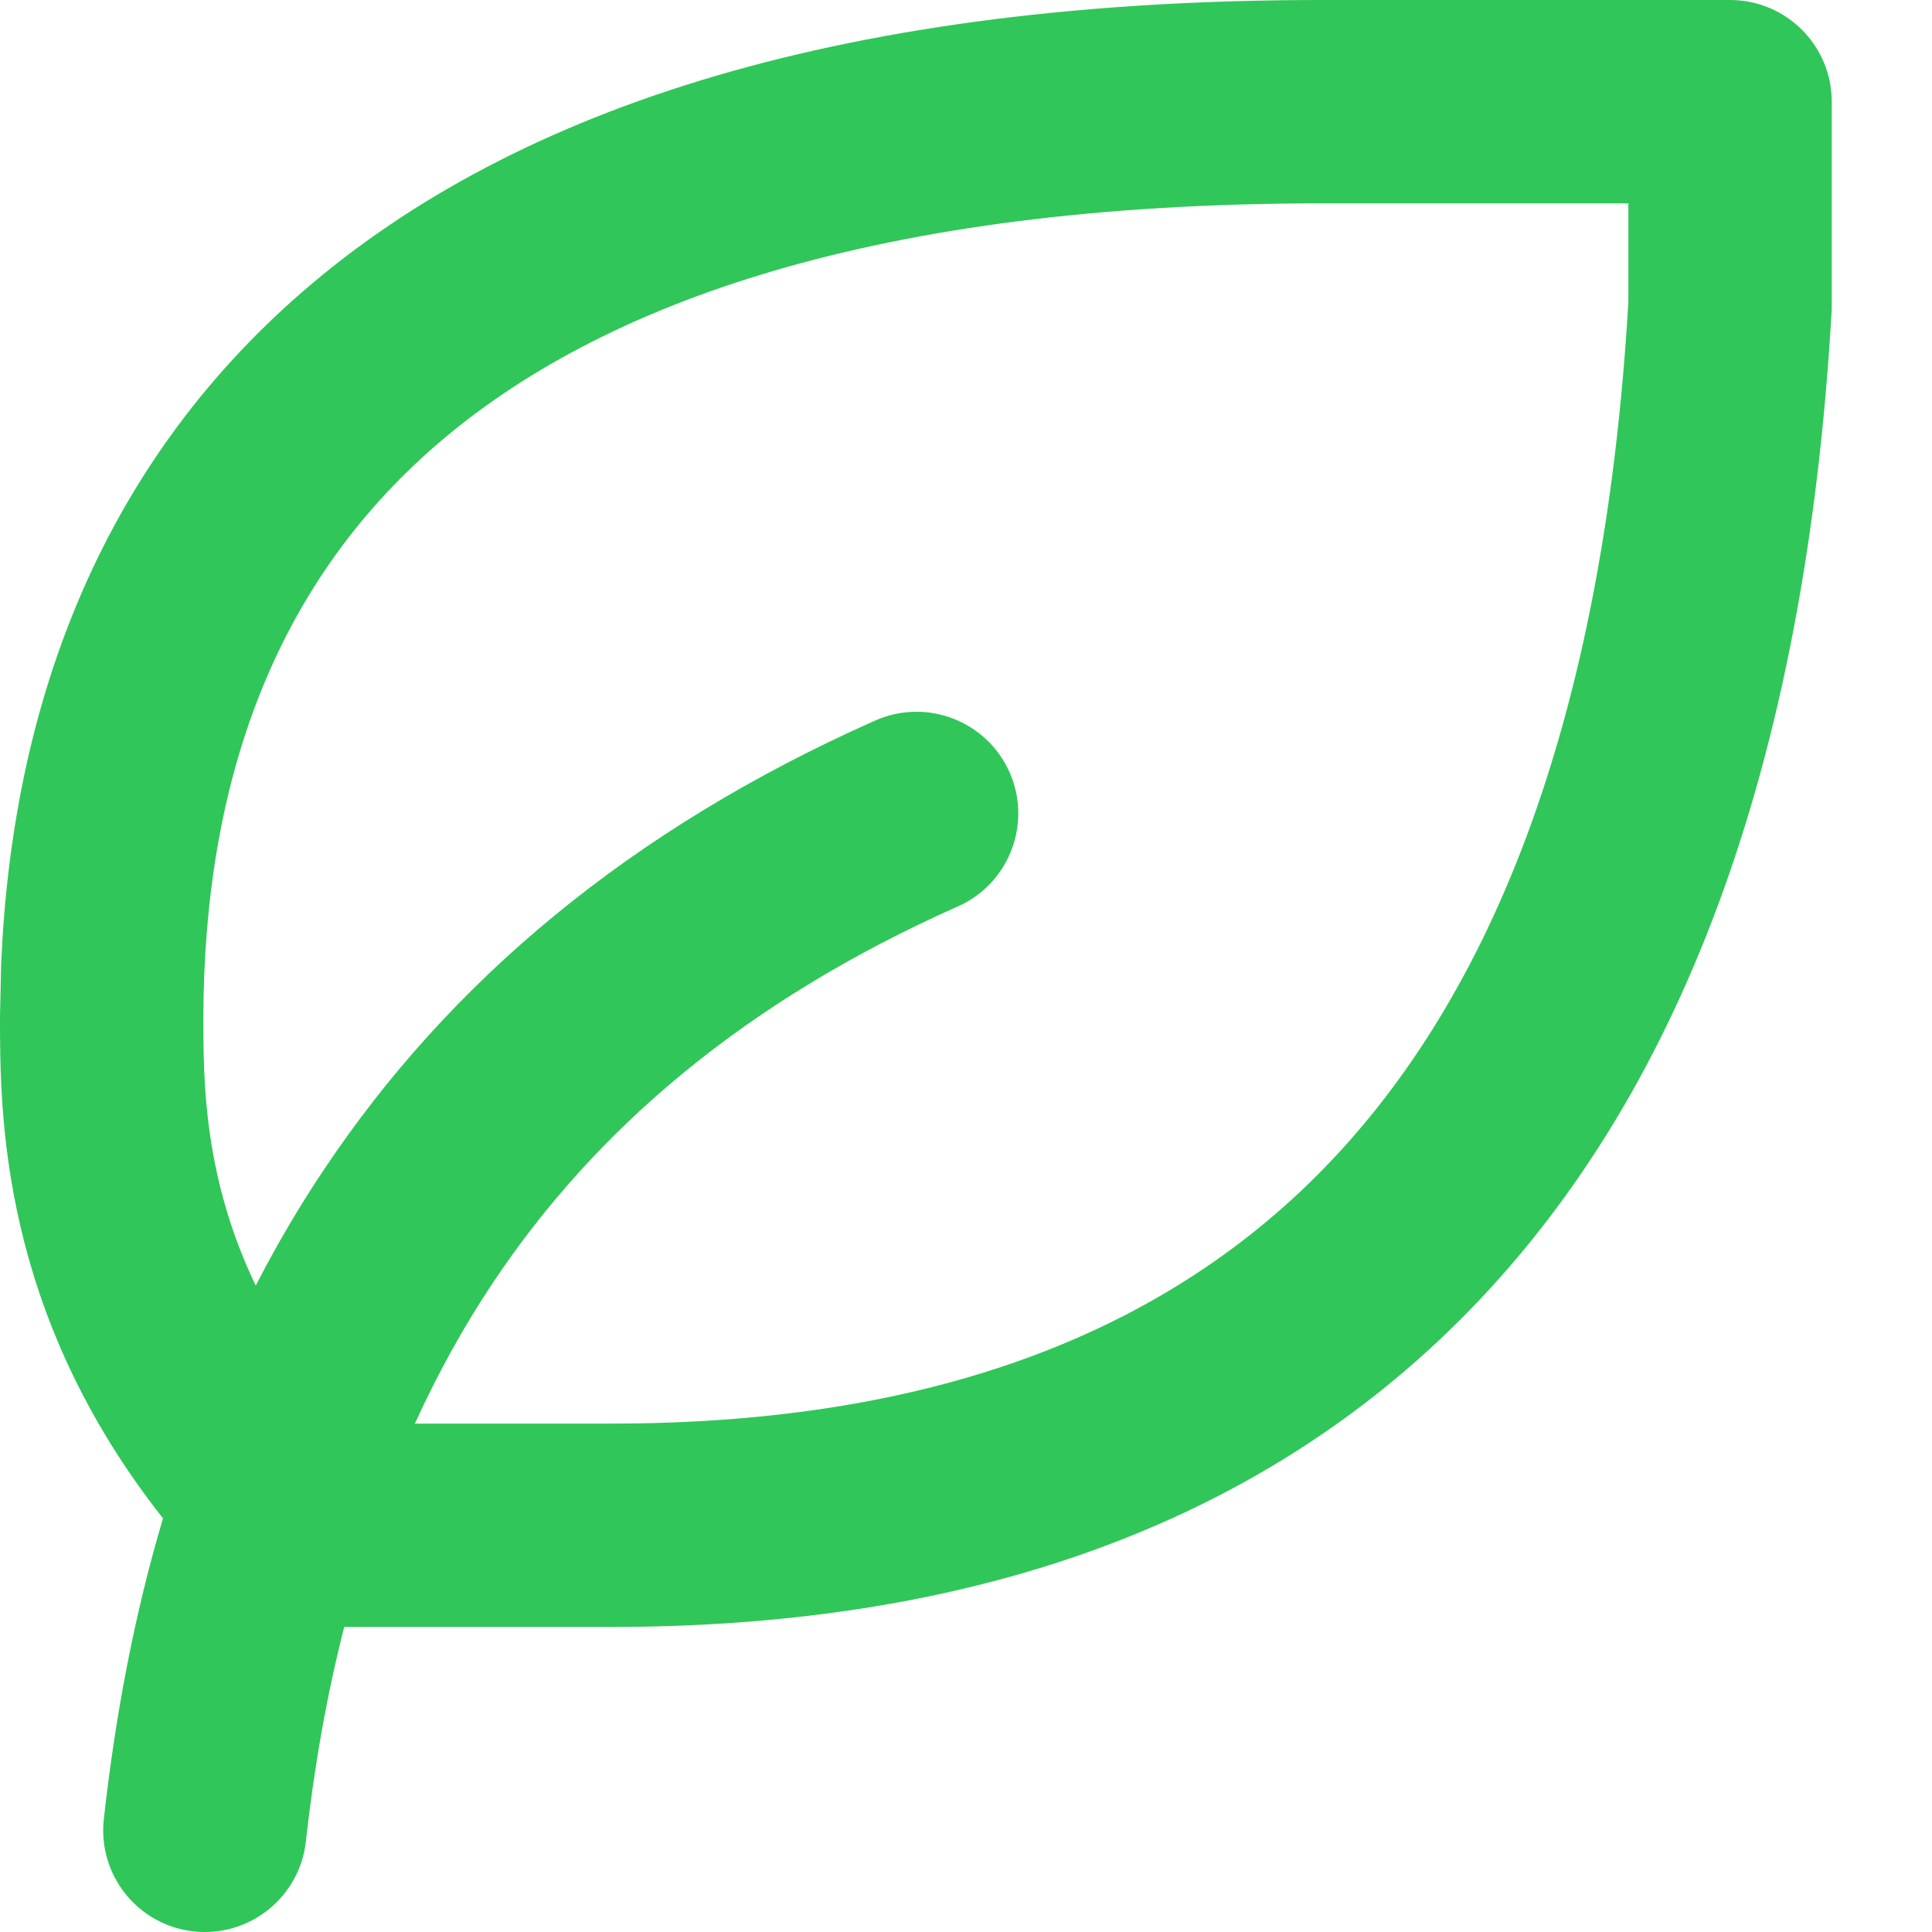
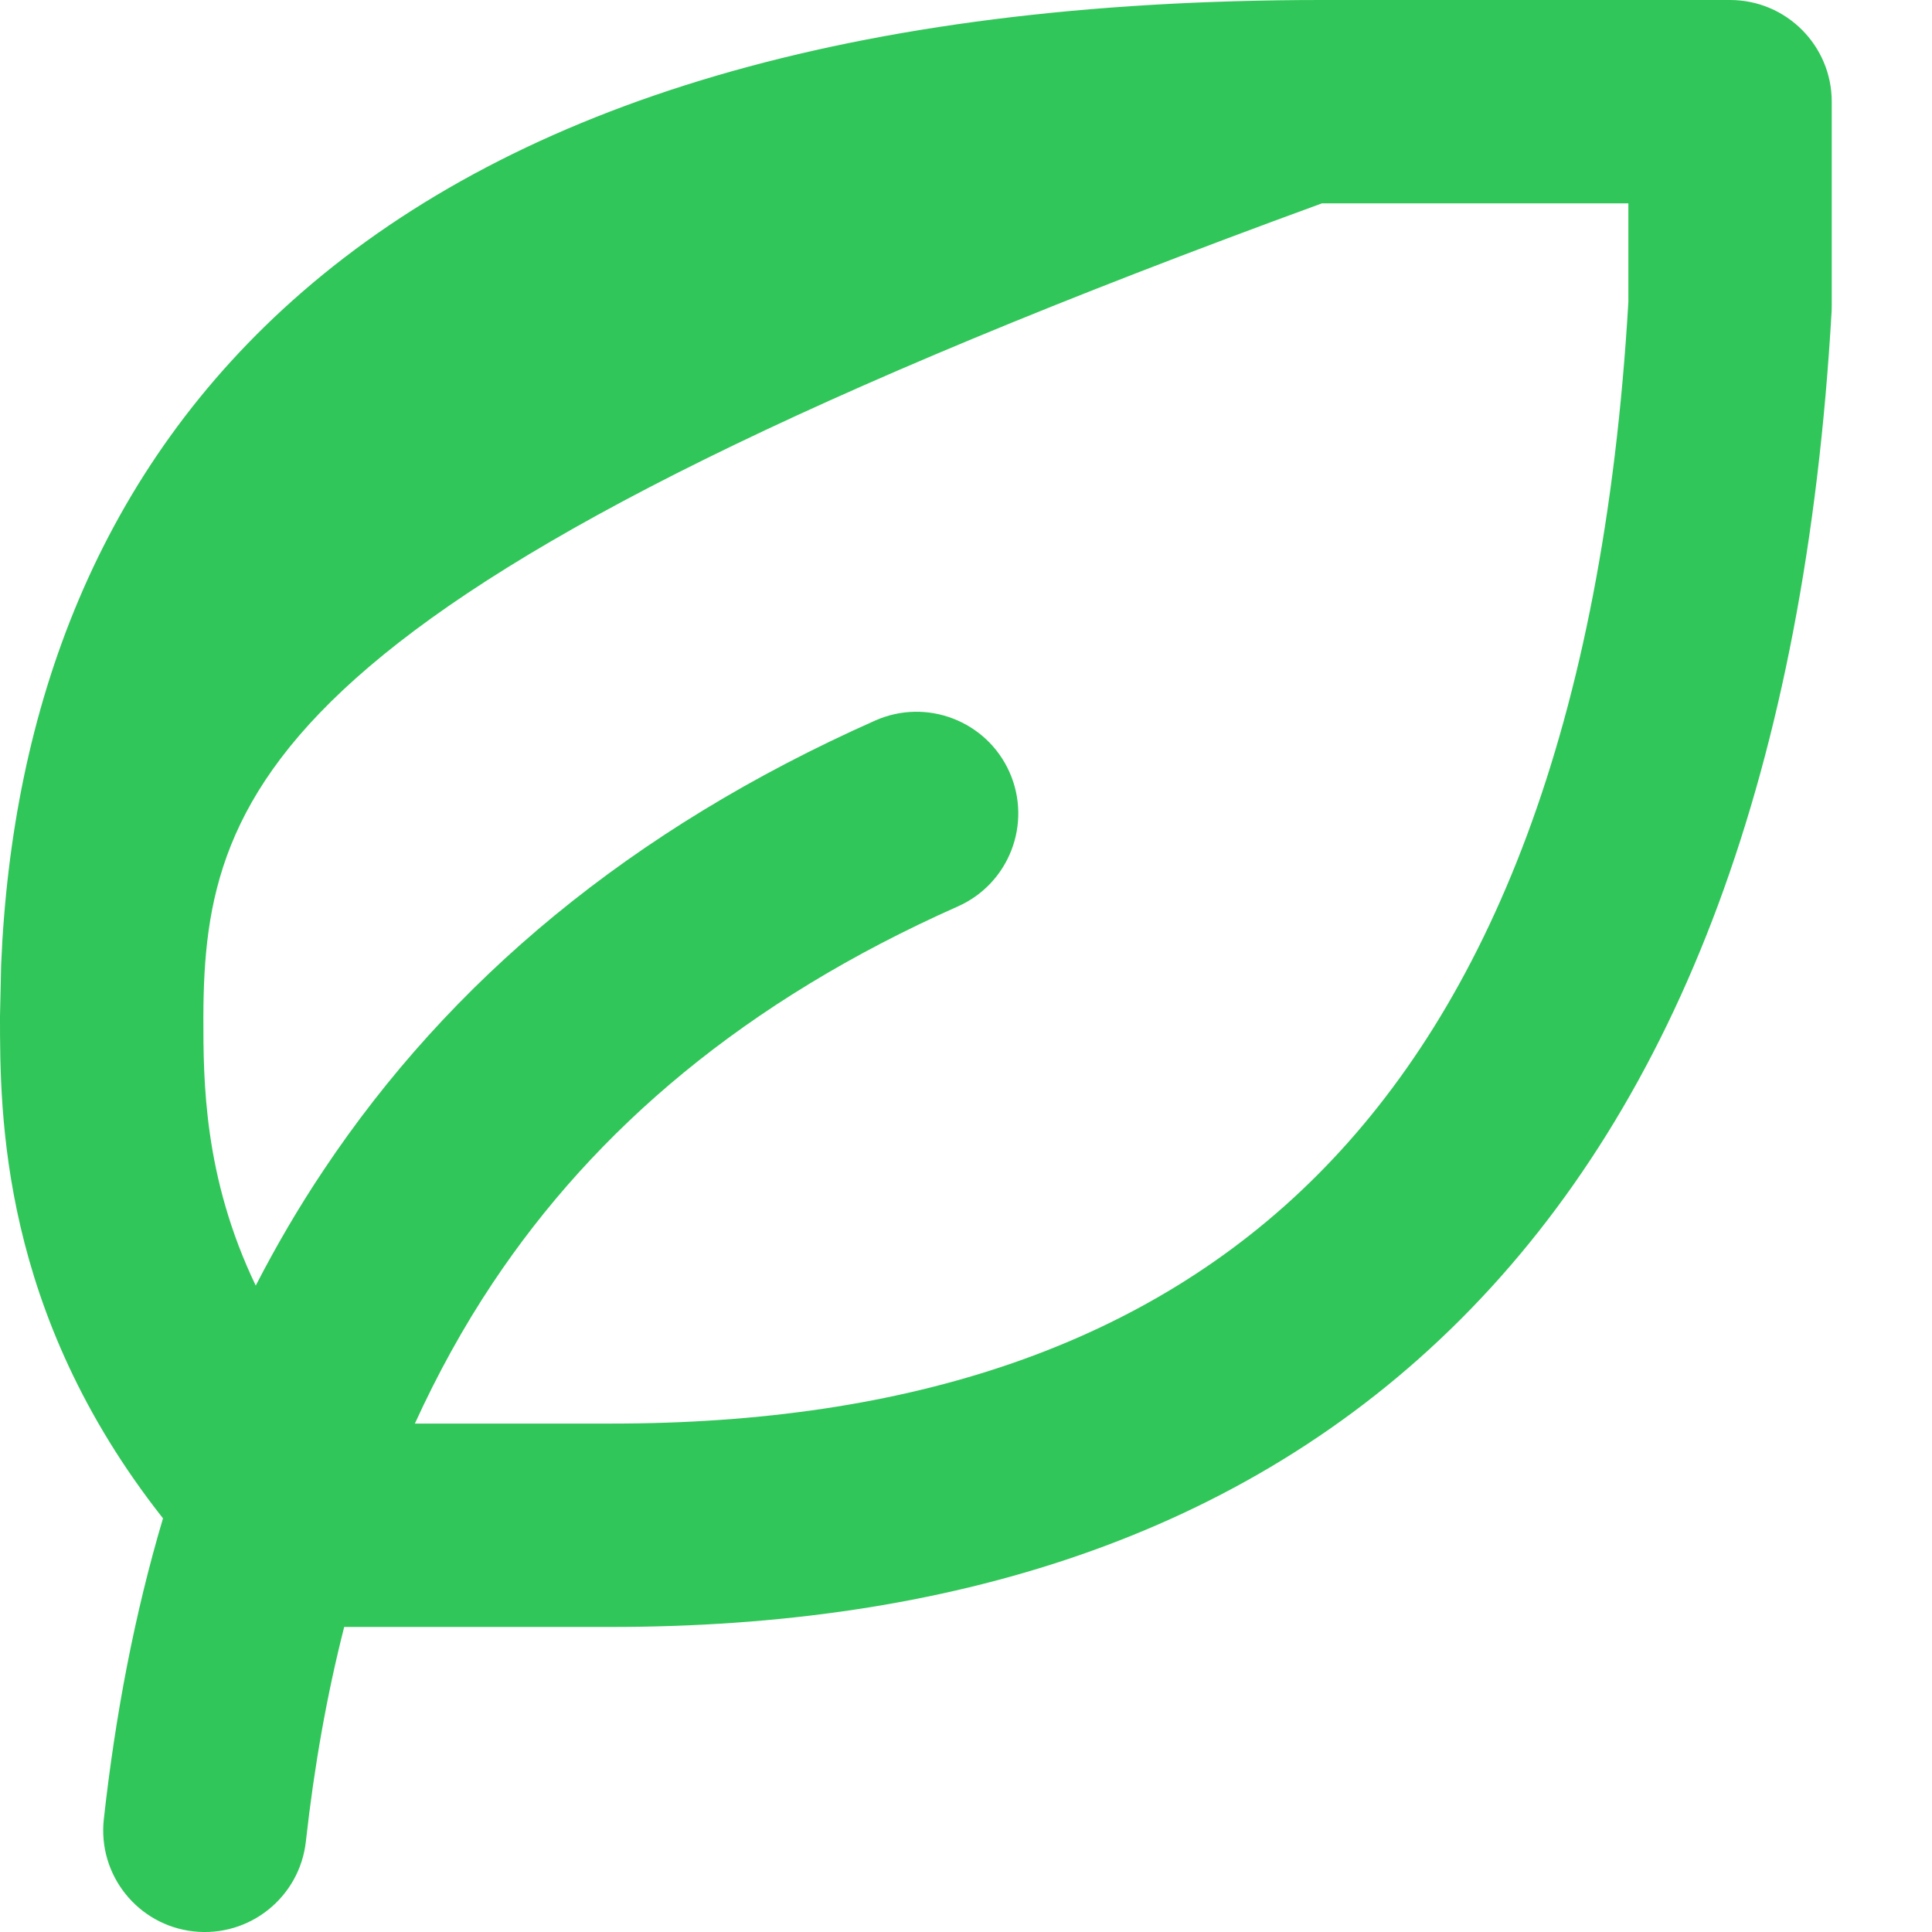
<svg xmlns="http://www.w3.org/2000/svg" fill="none" viewBox="0 0 19 19" height="19" width="19">
-   <path fill="#31C659" d="M17.014 0C17.566 0 18.014 0.448 18.014 1V3C18.014 3.019 18.014 3.039 18.013 3.058C17.755 7.556 16.51 10.828 14.365 12.974C12.211 15.129 9.296 16 6.014 16H3.385C3.215 16.667 3.09 17.371 3.008 18.11C2.947 18.659 2.452 19.055 1.903 18.994C1.355 18.933 0.96 18.439 1.021 17.89C1.135 16.863 1.323 15.874 1.603 14.932C0.004 12.906 0 10.956 0 10V9.997L0.011 9.492C0.115 6.978 0.959 4.617 2.975 2.869C5.1 1.026 8.372 0 13 0H17.014ZM13 2C8.628 2 5.907 2.974 4.285 4.381C2.689 5.766 2.006 7.705 2 10.003C2 10.622 2 11.569 2.515 12.643C2.716 12.253 2.937 11.874 3.182 11.508C4.422 9.648 6.202 8.155 8.607 7.086C9.112 6.862 9.703 7.089 9.928 7.594C10.152 8.098 9.925 8.69 9.42 8.914C7.326 9.845 5.856 11.102 4.846 12.617C4.556 13.052 4.302 13.514 4.08 14H6.014C8.949 14 11.285 13.227 12.951 11.56C14.624 9.886 15.769 7.167 16.014 2.969V2H13Z" />
+   <path fill="#31C659" d="M17.014 0C17.566 0 18.014 0.448 18.014 1V3C18.014 3.019 18.014 3.039 18.013 3.058C17.755 7.556 16.51 10.828 14.365 12.974C12.211 15.129 9.296 16 6.014 16H3.385C3.215 16.667 3.09 17.371 3.008 18.11C2.947 18.659 2.452 19.055 1.903 18.994C1.355 18.933 0.96 18.439 1.021 17.89C1.135 16.863 1.323 15.874 1.603 14.932C0.004 12.906 0 10.956 0 10V9.997L0.011 9.492C0.115 6.978 0.959 4.617 2.975 2.869C5.1 1.026 8.372 0 13 0H17.014ZM13 2C2.689 5.766 2.006 7.705 2 10.003C2 10.622 2 11.569 2.515 12.643C2.716 12.253 2.937 11.874 3.182 11.508C4.422 9.648 6.202 8.155 8.607 7.086C9.112 6.862 9.703 7.089 9.928 7.594C10.152 8.098 9.925 8.69 9.42 8.914C7.326 9.845 5.856 11.102 4.846 12.617C4.556 13.052 4.302 13.514 4.08 14H6.014C8.949 14 11.285 13.227 12.951 11.56C14.624 9.886 15.769 7.167 16.014 2.969V2H13Z" />
</svg>